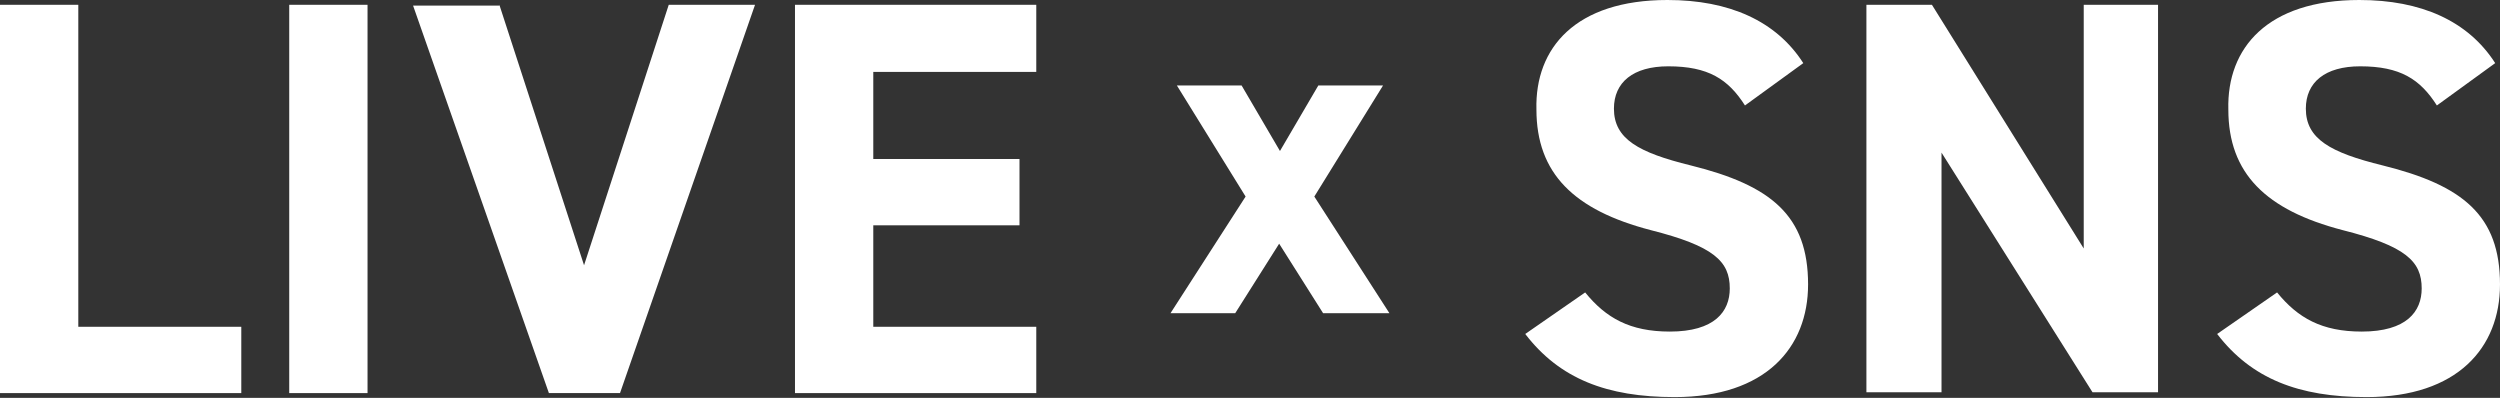
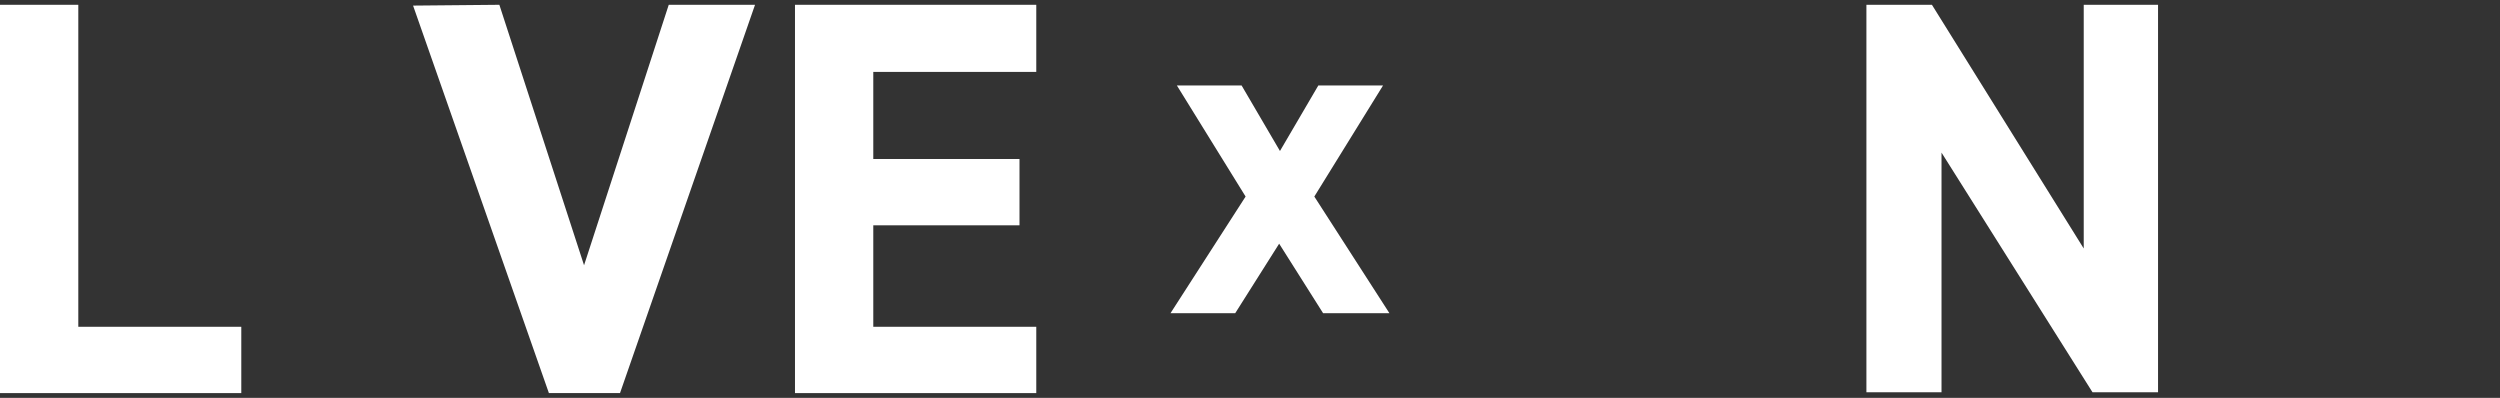
<svg xmlns="http://www.w3.org/2000/svg" version="1.1" id="レイヤー_1" x="0px" y="0px" viewBox="0 0 312.9 49.8" style="enable-background:new 0 0 312.9 49.8;" xml:space="preserve">
  <rect x="0" y="0" width="312.9" height="49.8" fill="#333333" stroke="none" />
  <style type="text/css">
	.st0{fill:#FFFFFF;}
</style>
  <path class="st0" d="M165.6,39.2l-5.5-8.7l-5.5,8.7h-8.1l9.4-14.6l-8.6-13.9h8.1l4.8,8.2l4.8-8.2h8.1l-8.6,13.9l9.4,14.6H165.6z" />
  <g>
    <path class="st0" d="M9.8,40.9h20.4v8.3H0V0.6h9.8V40.9z" />
-     <path class="st0" d="M46,49.2h-9.8V0.6H46V49.2z" />
-     <path class="st0" d="M62.5,0.6l10.6,32.6L83.7,0.6h10.8L77.6,49.2h-8.9l-17-48.5H62.5z" />
+     <path class="st0" d="M62.5,0.6l10.6,32.6L83.7,0.6h10.8L77.6,49.2h-8.9l-17-48.5z" />
    <path class="st0" d="M129.7,0.6V9h-20.4v10.9h18.3v8.3h-18.3v12.7h20.4v8.3H99.5V0.6H129.7z" />
-     <path class="st0" d="M218.4,13.2c-2.1-3.3-4.6-4.9-9.6-4.9c-4.4,0-6.8,2-6.8,5.3c0,3.8,3.1,5.5,9.6,7.1   c10.1,2.5,14.7,6.3,14.7,14.9c0,7.9-5.3,14.1-16.7,14.1c-8.5,0-14.4-2.3-18.7-7.9l7.5-5.2c2.6,3.2,5.6,4.9,10.6,4.9   c5.6,0,7.5-2.5,7.5-5.4c0-3.4-2-5.3-9.9-7.3c-9.6-2.5-14.3-7.1-14.3-15.1C192.1,6,197.2,0,208.7,0c7.7,0,13.6,2.6,17,7.9   L218.4,13.2z" />
    <path class="st0" d="M270.1,0.6v48.5h-8.2l-18.9-30v30h-9.4V0.6h8.2l19,30.5V0.6H270.1z" />
-     <path class="st0" d="M305,13.2c-2.1-3.3-4.6-4.9-9.6-4.9c-4.4,0-6.8,2-6.8,5.3c0,3.8,3.1,5.5,9.6,7.1c10.1,2.5,14.7,6.3,14.7,14.9   c0,7.9-5.3,14.1-16.7,14.1c-8.5,0-14.4-2.3-18.7-7.9l7.5-5.2c2.6,3.2,5.6,4.9,10.6,4.9c5.6,0,7.5-2.5,7.5-5.4c0-3.4-2-5.3-9.9-7.3   c-9.6-2.5-14.3-7.1-14.3-15.1C278.7,6,283.8,0,295.3,0c7.7,0,13.6,2.6,17,7.9L305,13.2z" />
  </g>
</svg>